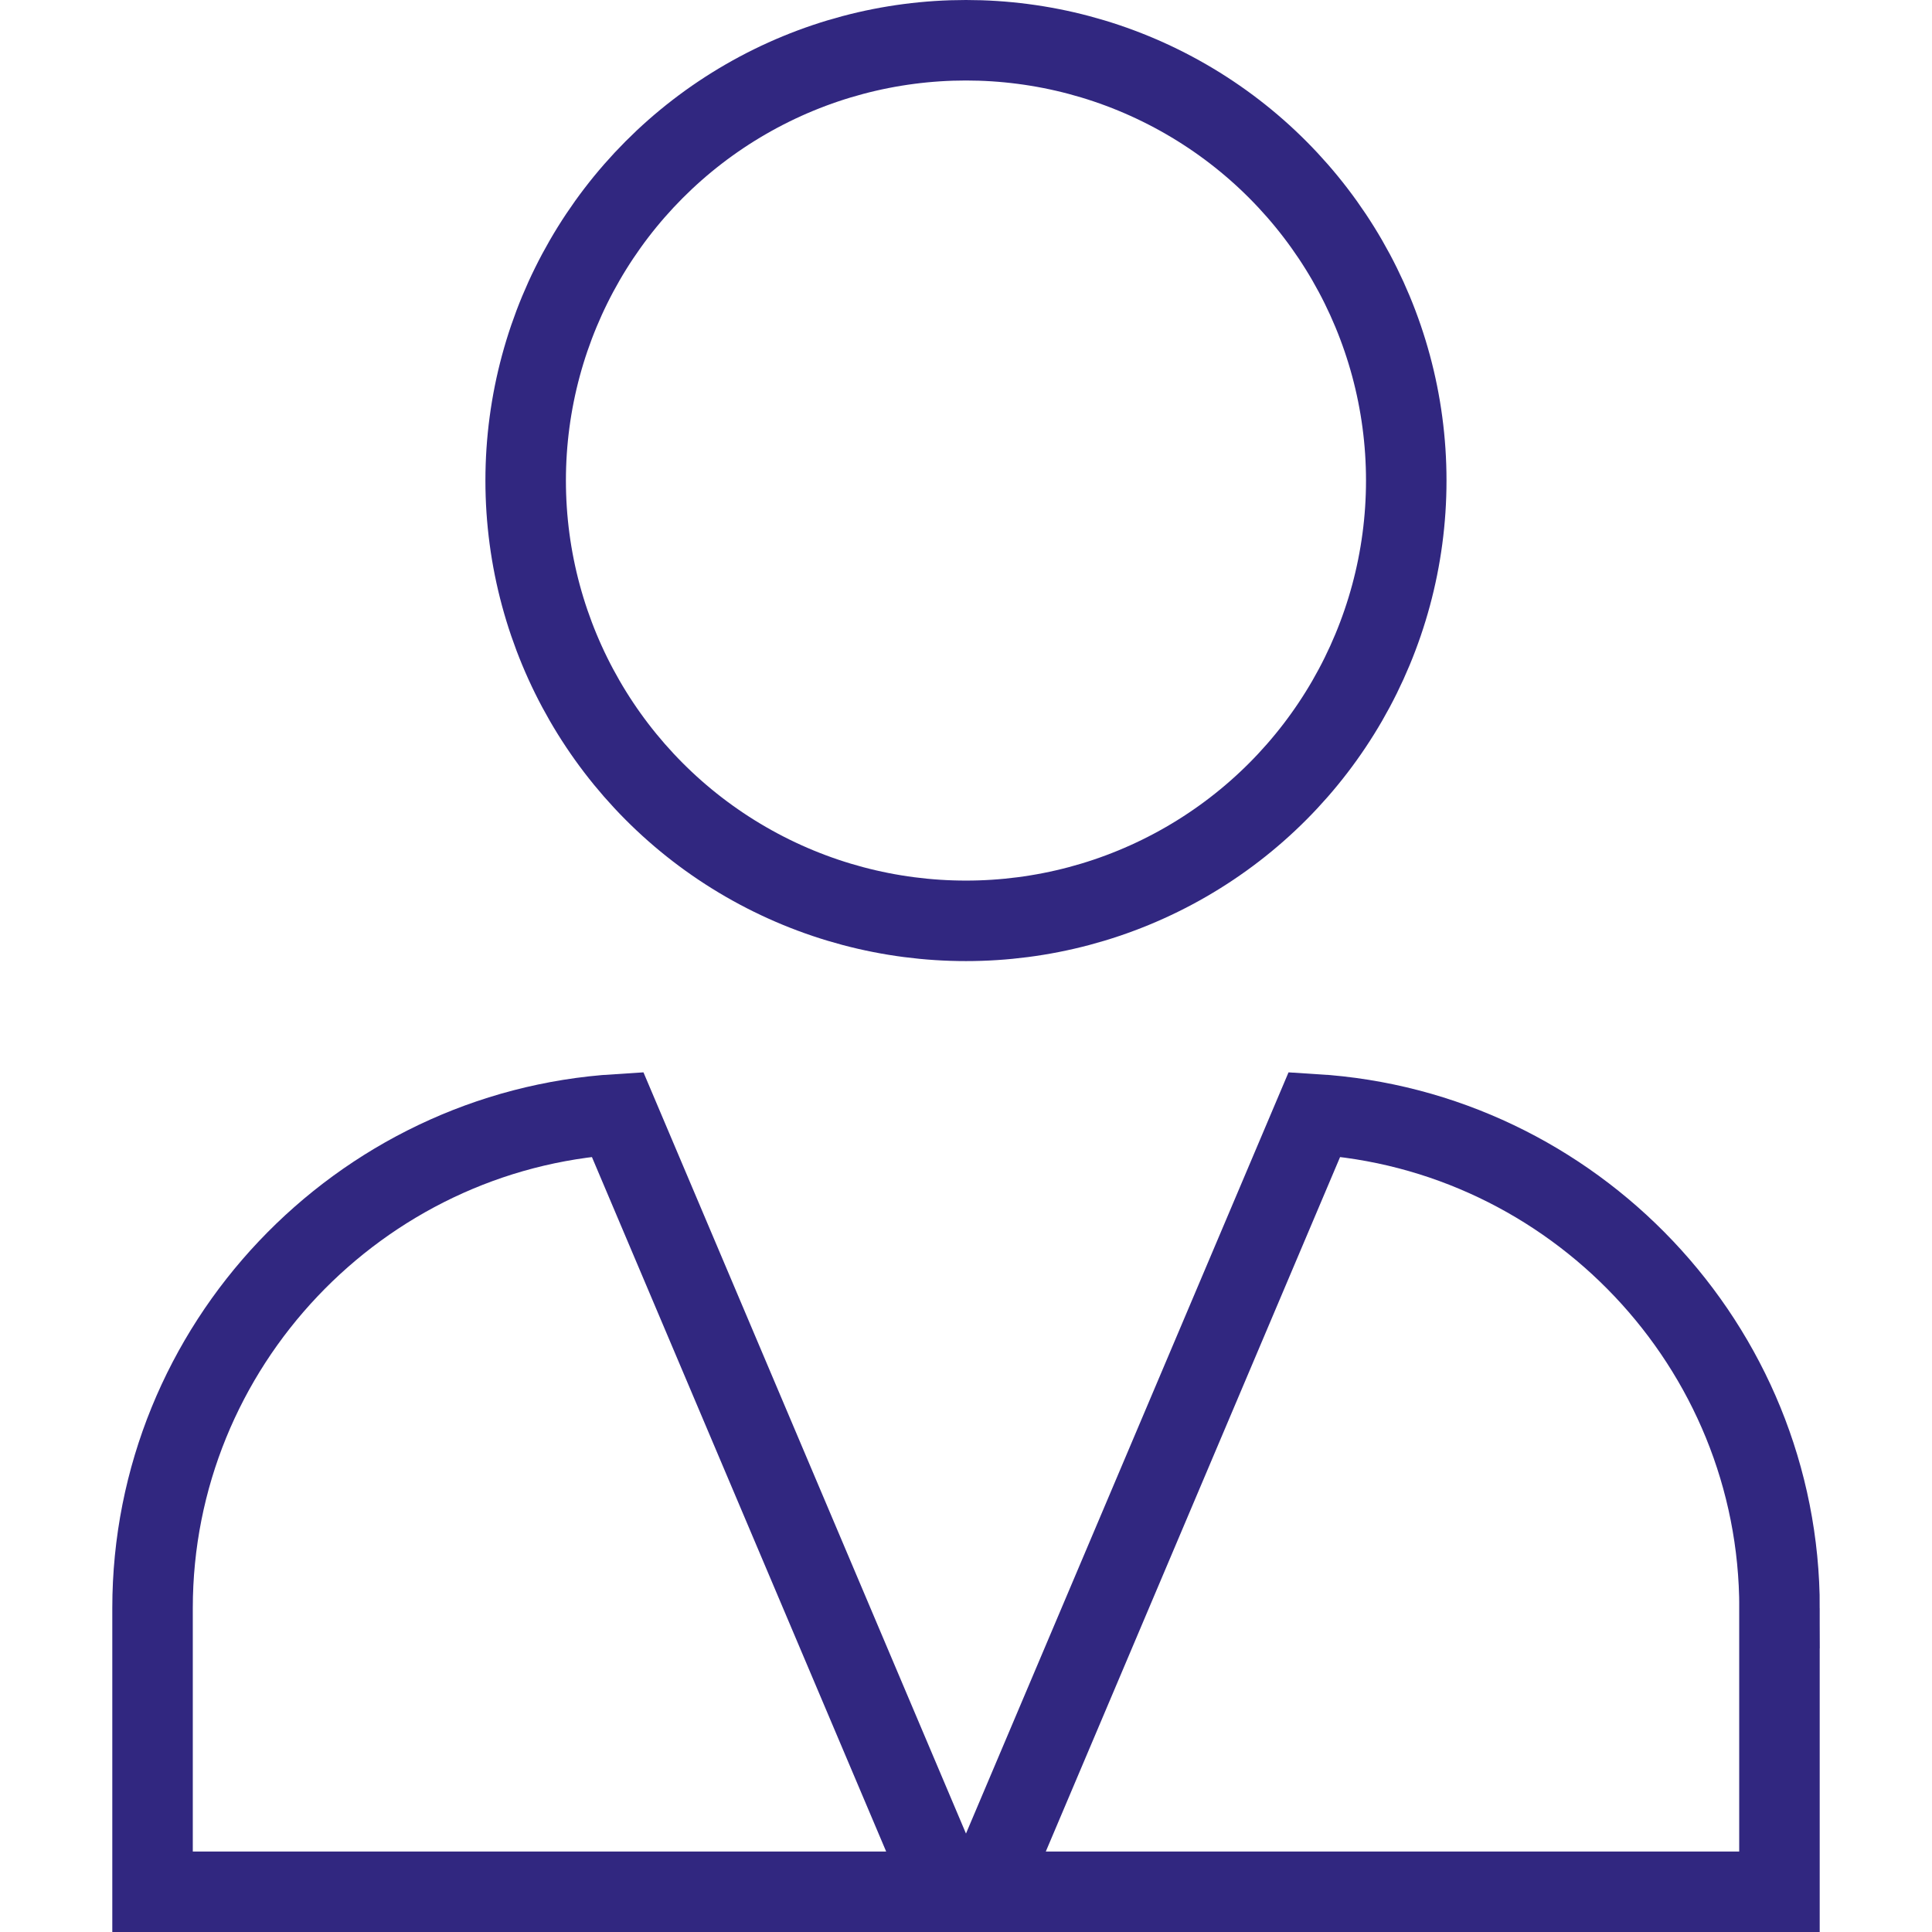
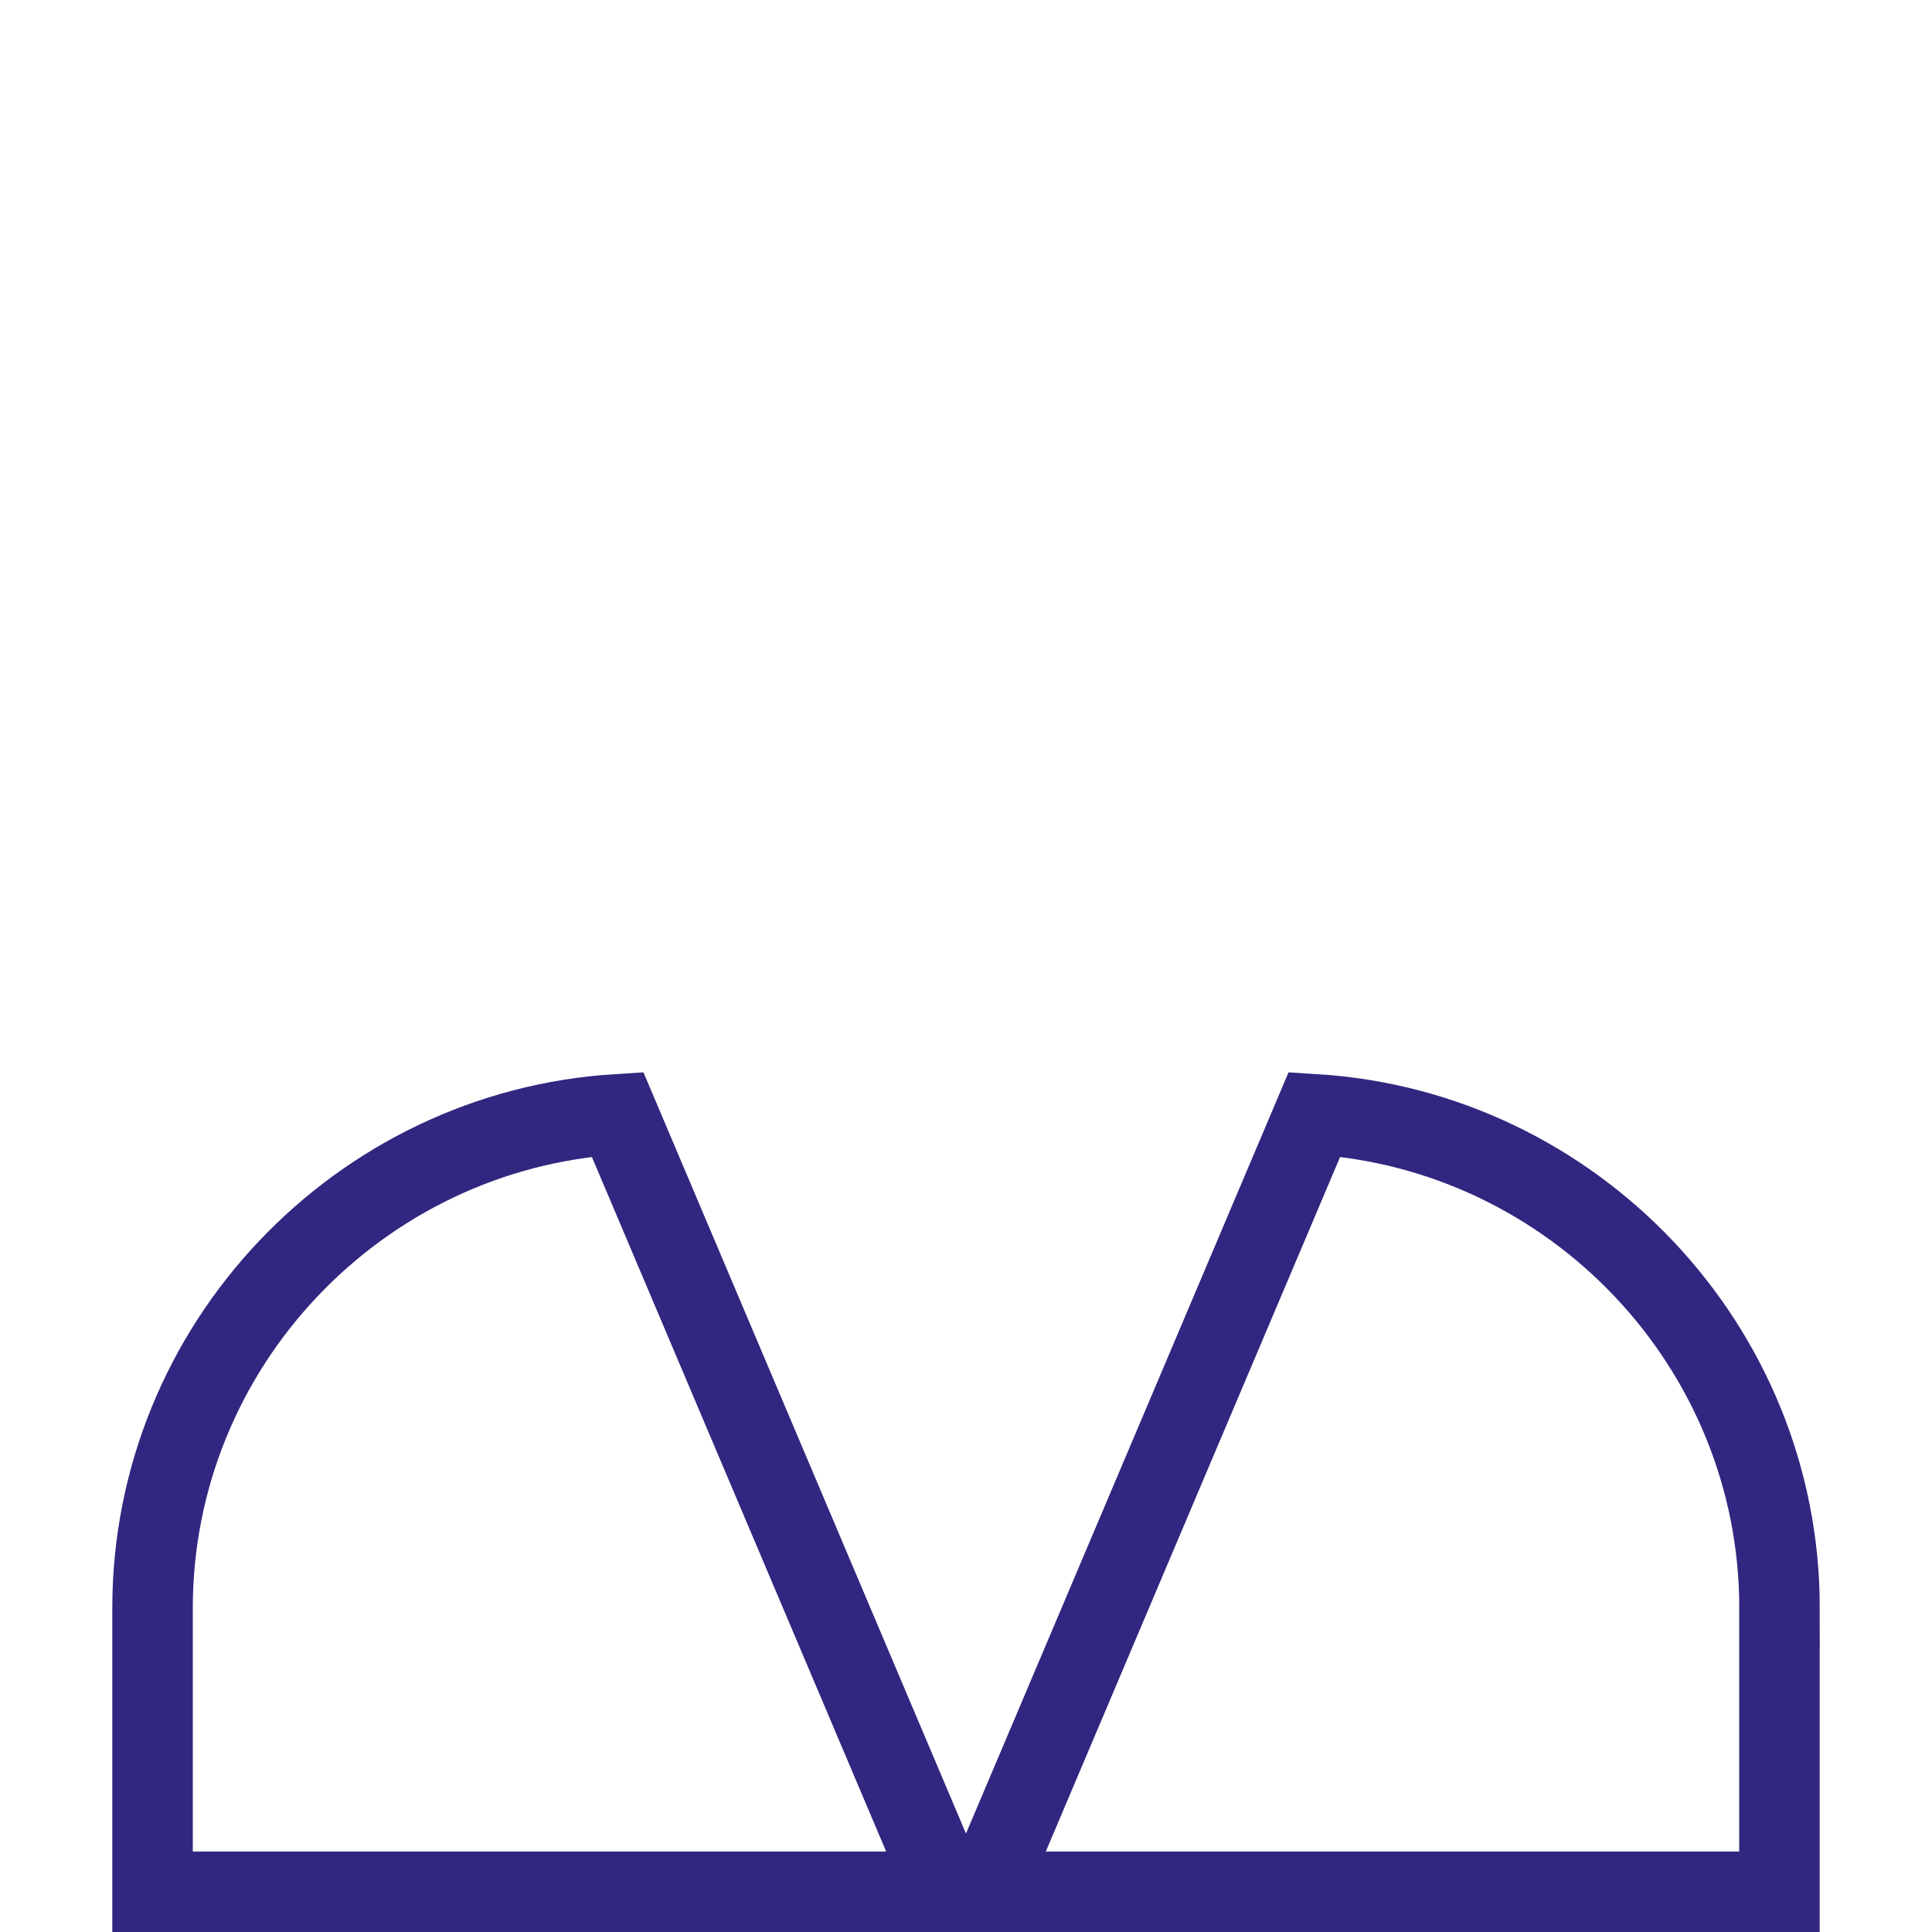
<svg xmlns="http://www.w3.org/2000/svg" width="48" height="48" fill="rgba(49,39,128,1)" viewBox="0 0 48 48">
  <g fill="none" stroke="rgba(49,39,128,1)" stroke-width="2" stroke-linecap="round" stroke-miterlimit="10">
-     <circle cx="23.999" cy="11.939" r="10.939" />
    <path d="M3.79 39.954V47h19.736l-8.184-19.316C8.922 28.08 3.79 33.44 3.79 39.954zM44.21 39.954V47H24.473l8.185-19.316c6.42.395 11.554 5.756 11.554 12.27z" />
  </g>
</svg>